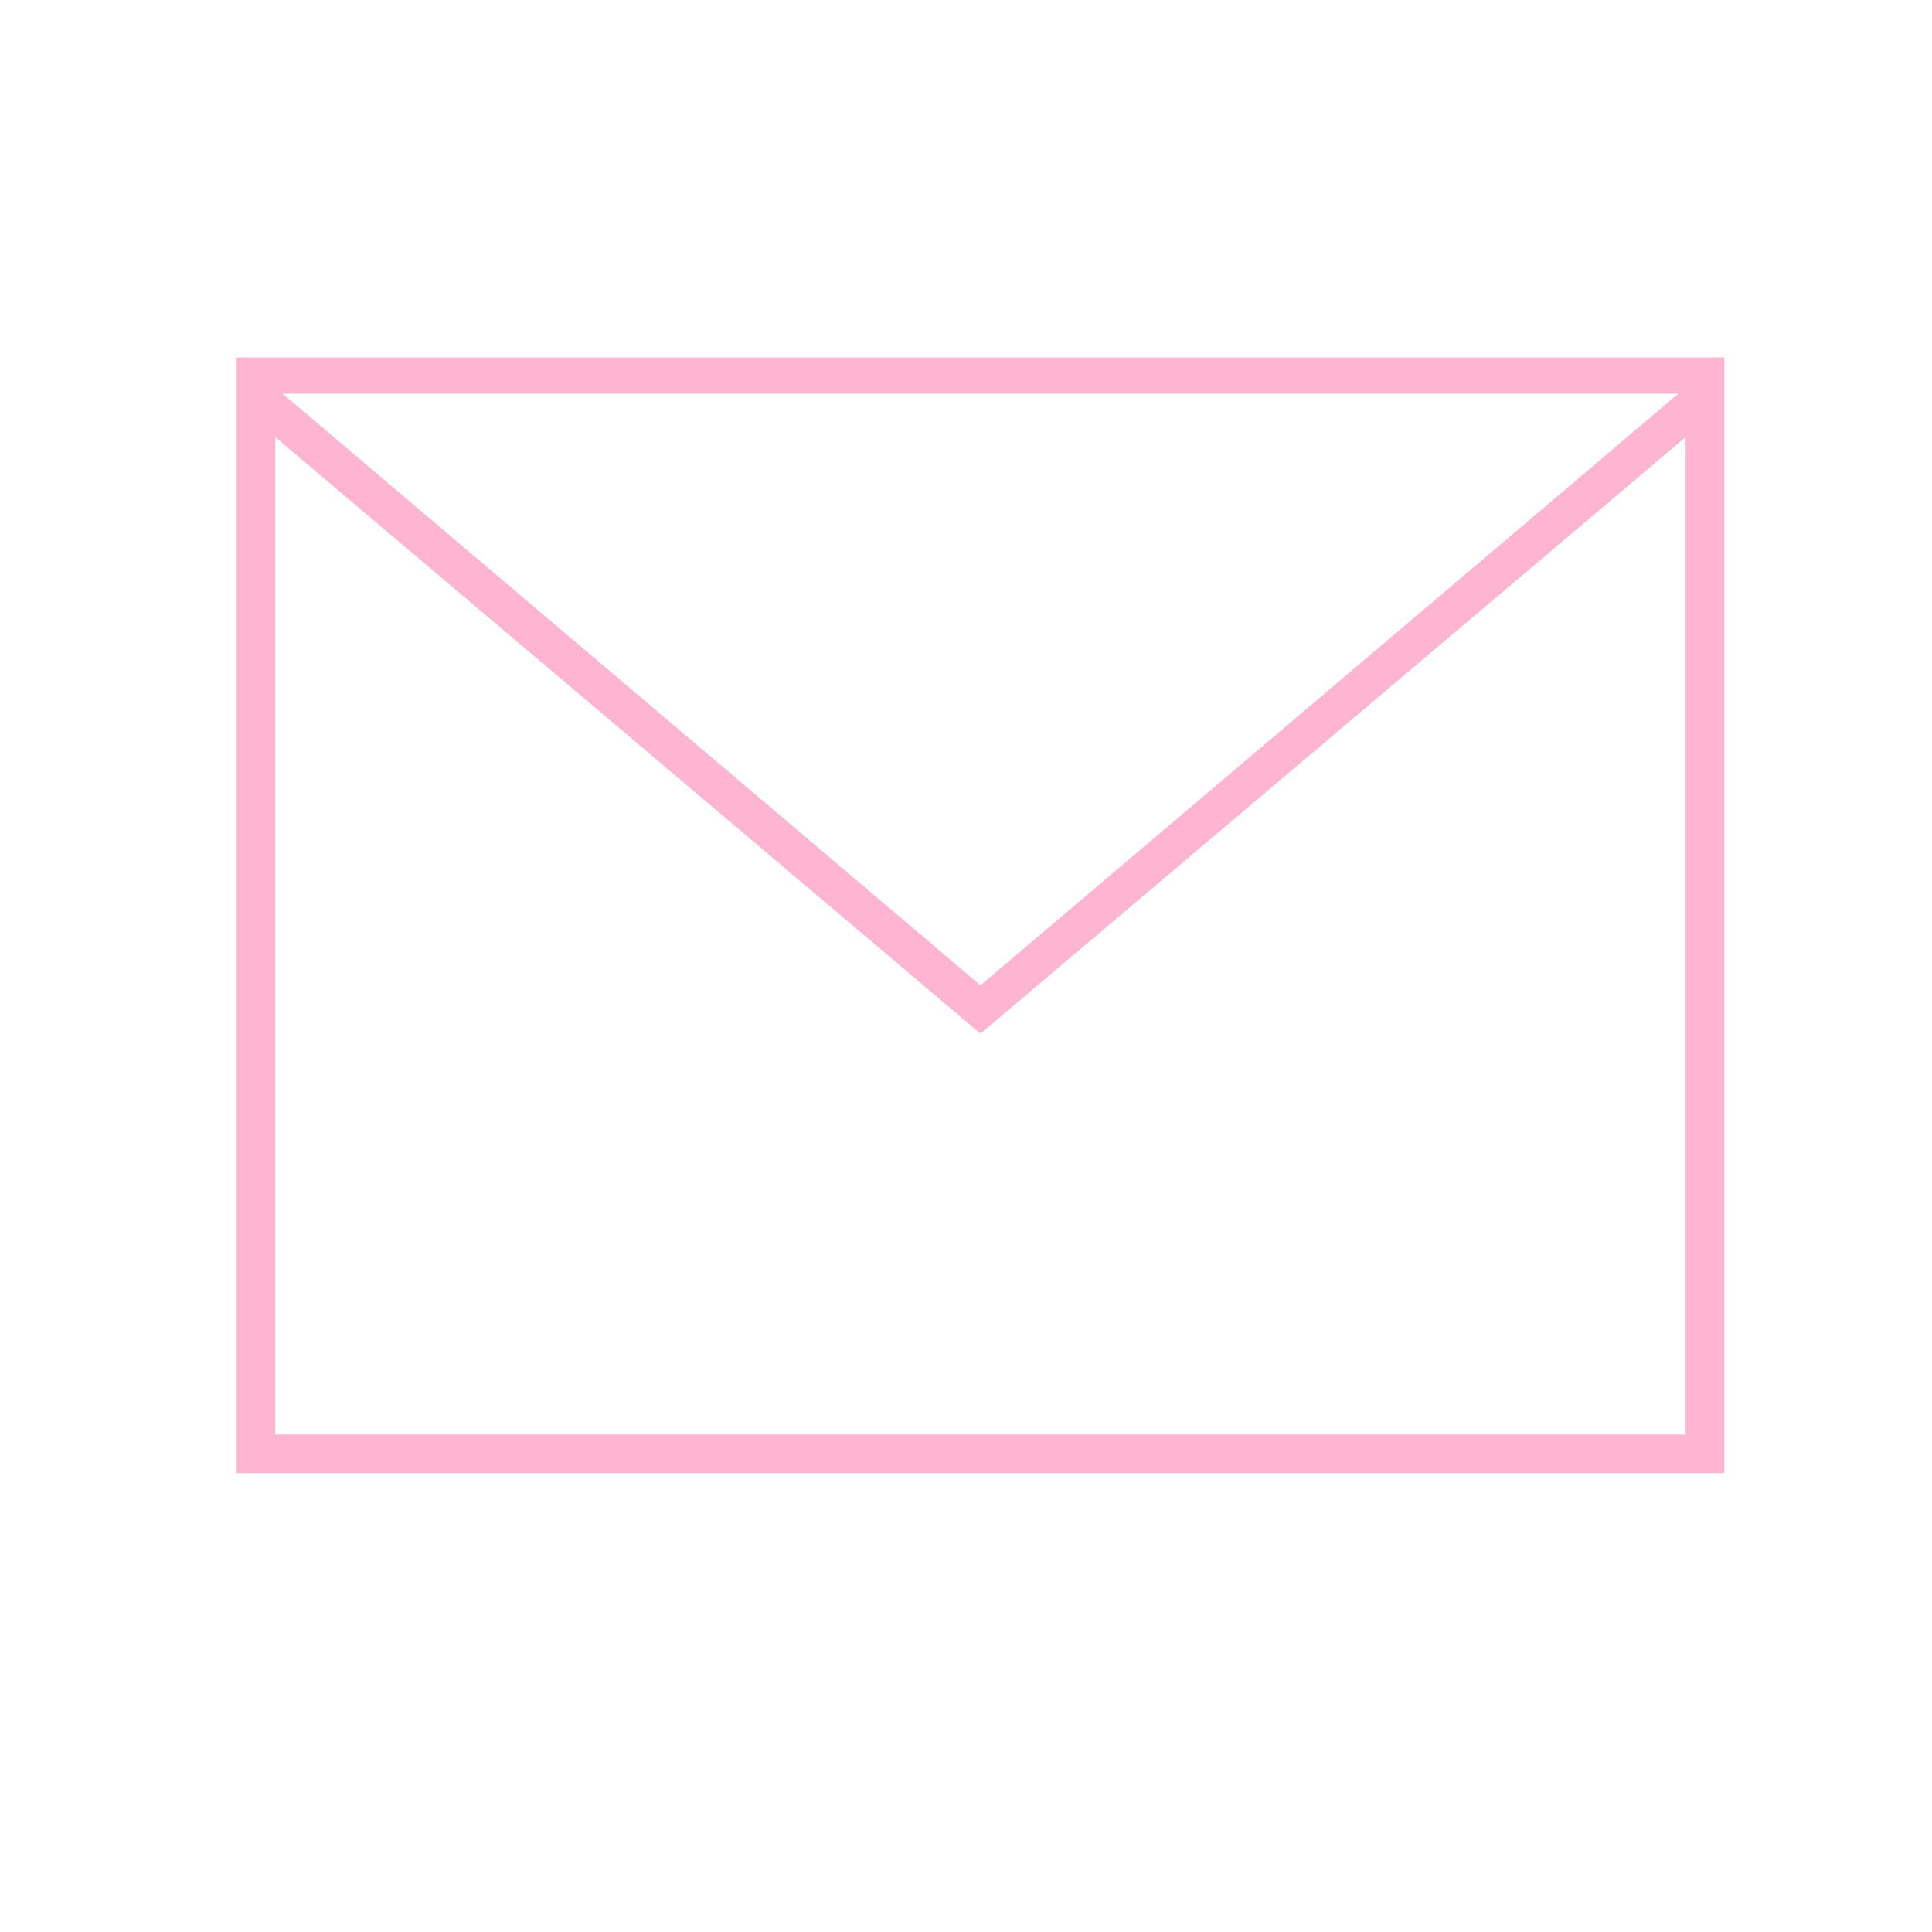
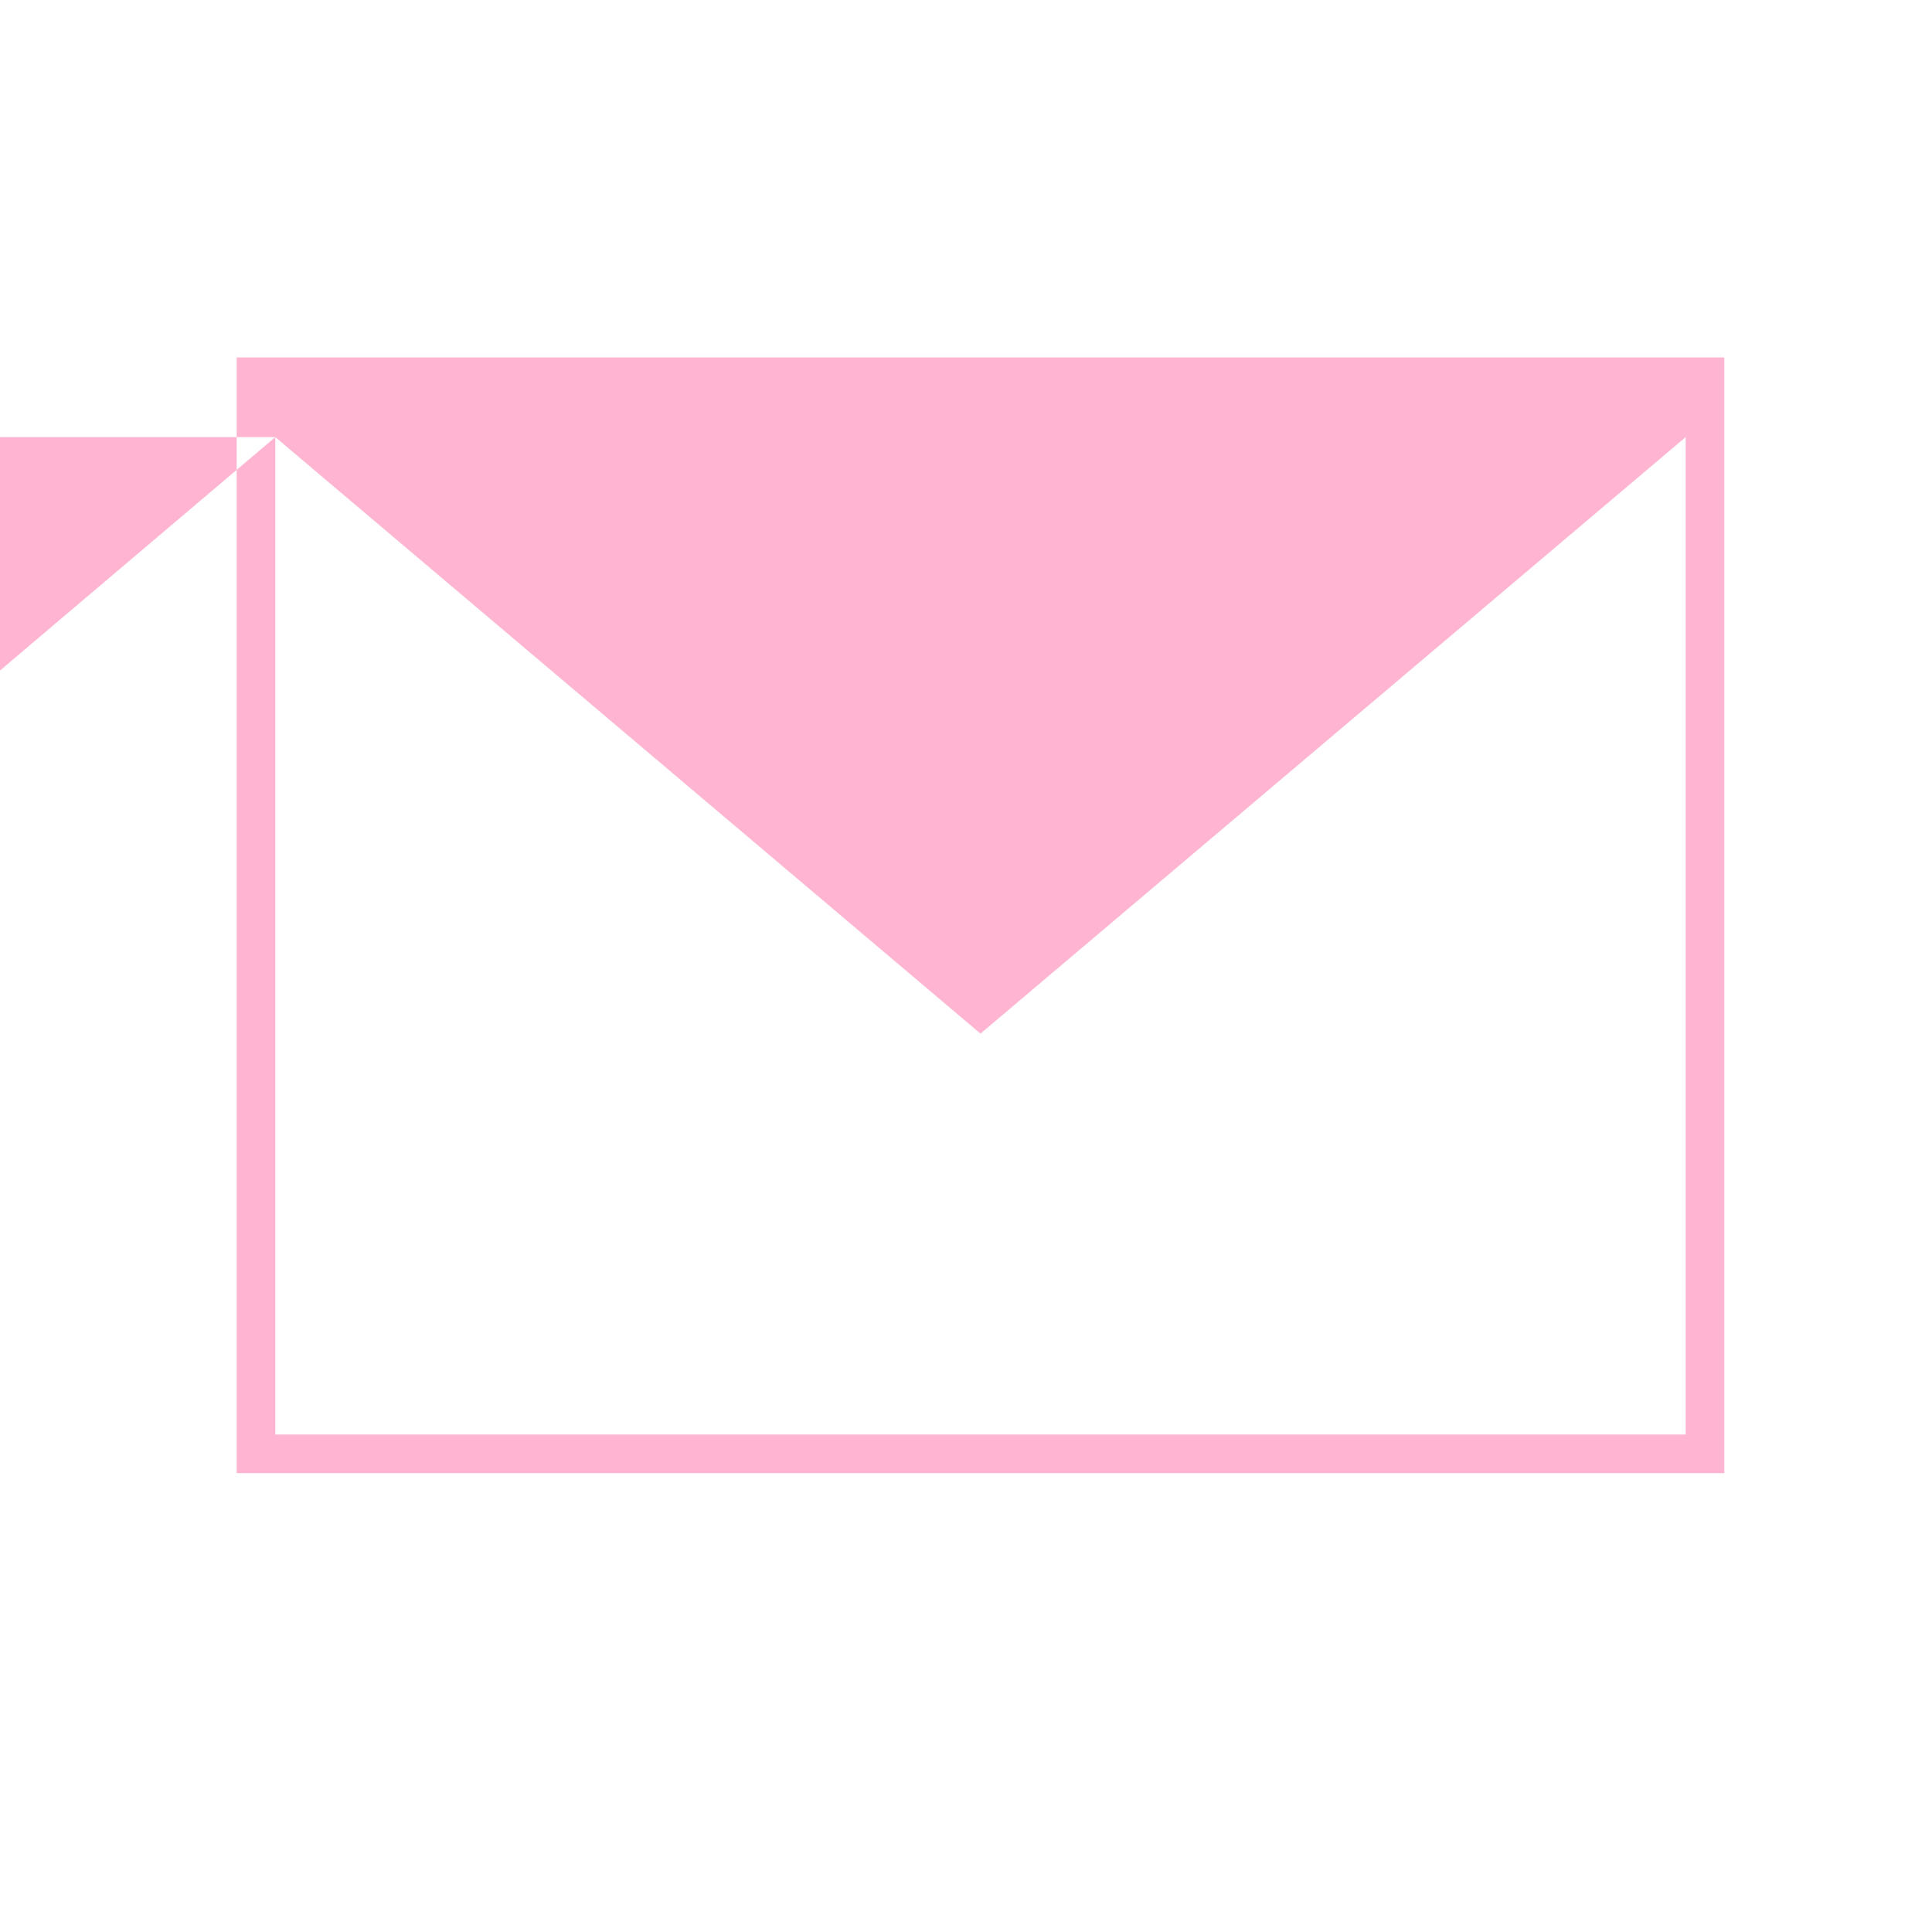
<svg xmlns="http://www.w3.org/2000/svg" enable-background="new 0 0 80 80" viewBox="0 0 80 80">
-   <path clip-rule="evenodd" d="m71.4 61h-61.6v-46.2h61.6zm-60-42.9v41.3h58.4v-41.3l-29.2 24.7zm58.1-1.8h-57.8l28.9 24.5z" fill="#ffb5d1" fill-rule="evenodd" />
+   <path clip-rule="evenodd" d="m71.4 61h-61.6v-46.2h61.6zm-60-42.9v41.3h58.4v-41.3l-29.2 24.7zh-57.8l28.9 24.5z" fill="#ffb5d1" fill-rule="evenodd" />
</svg>